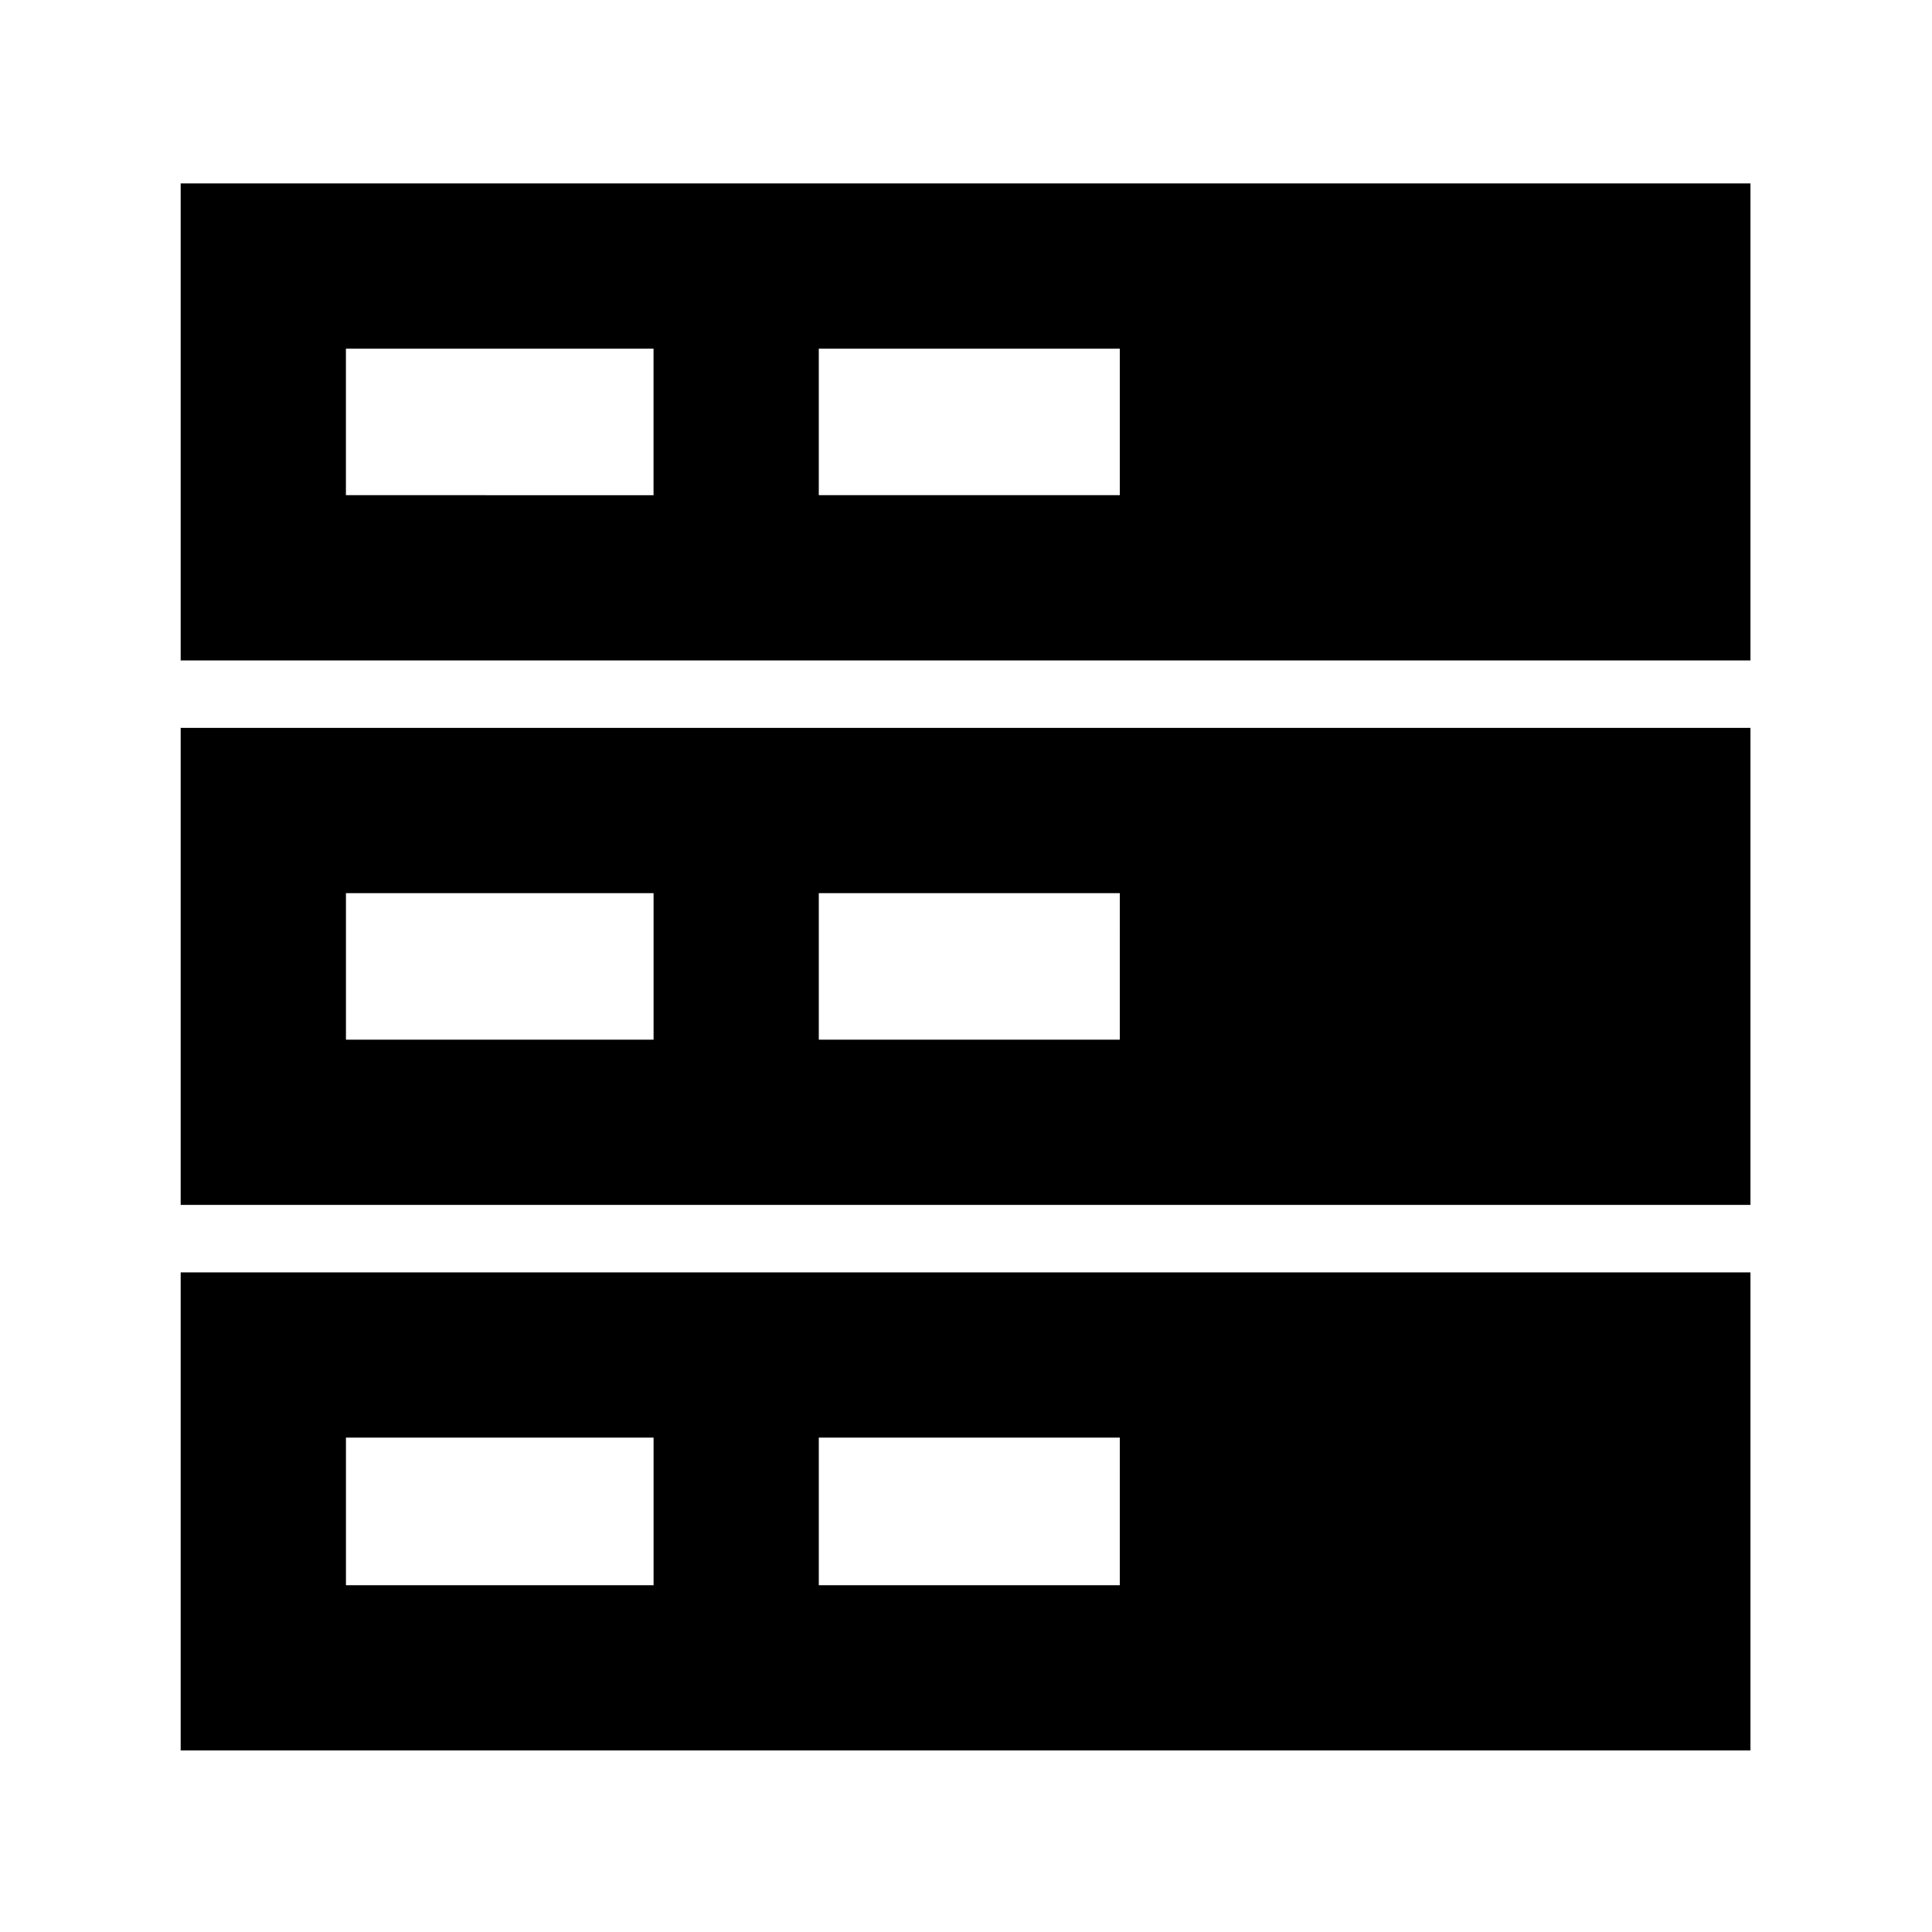
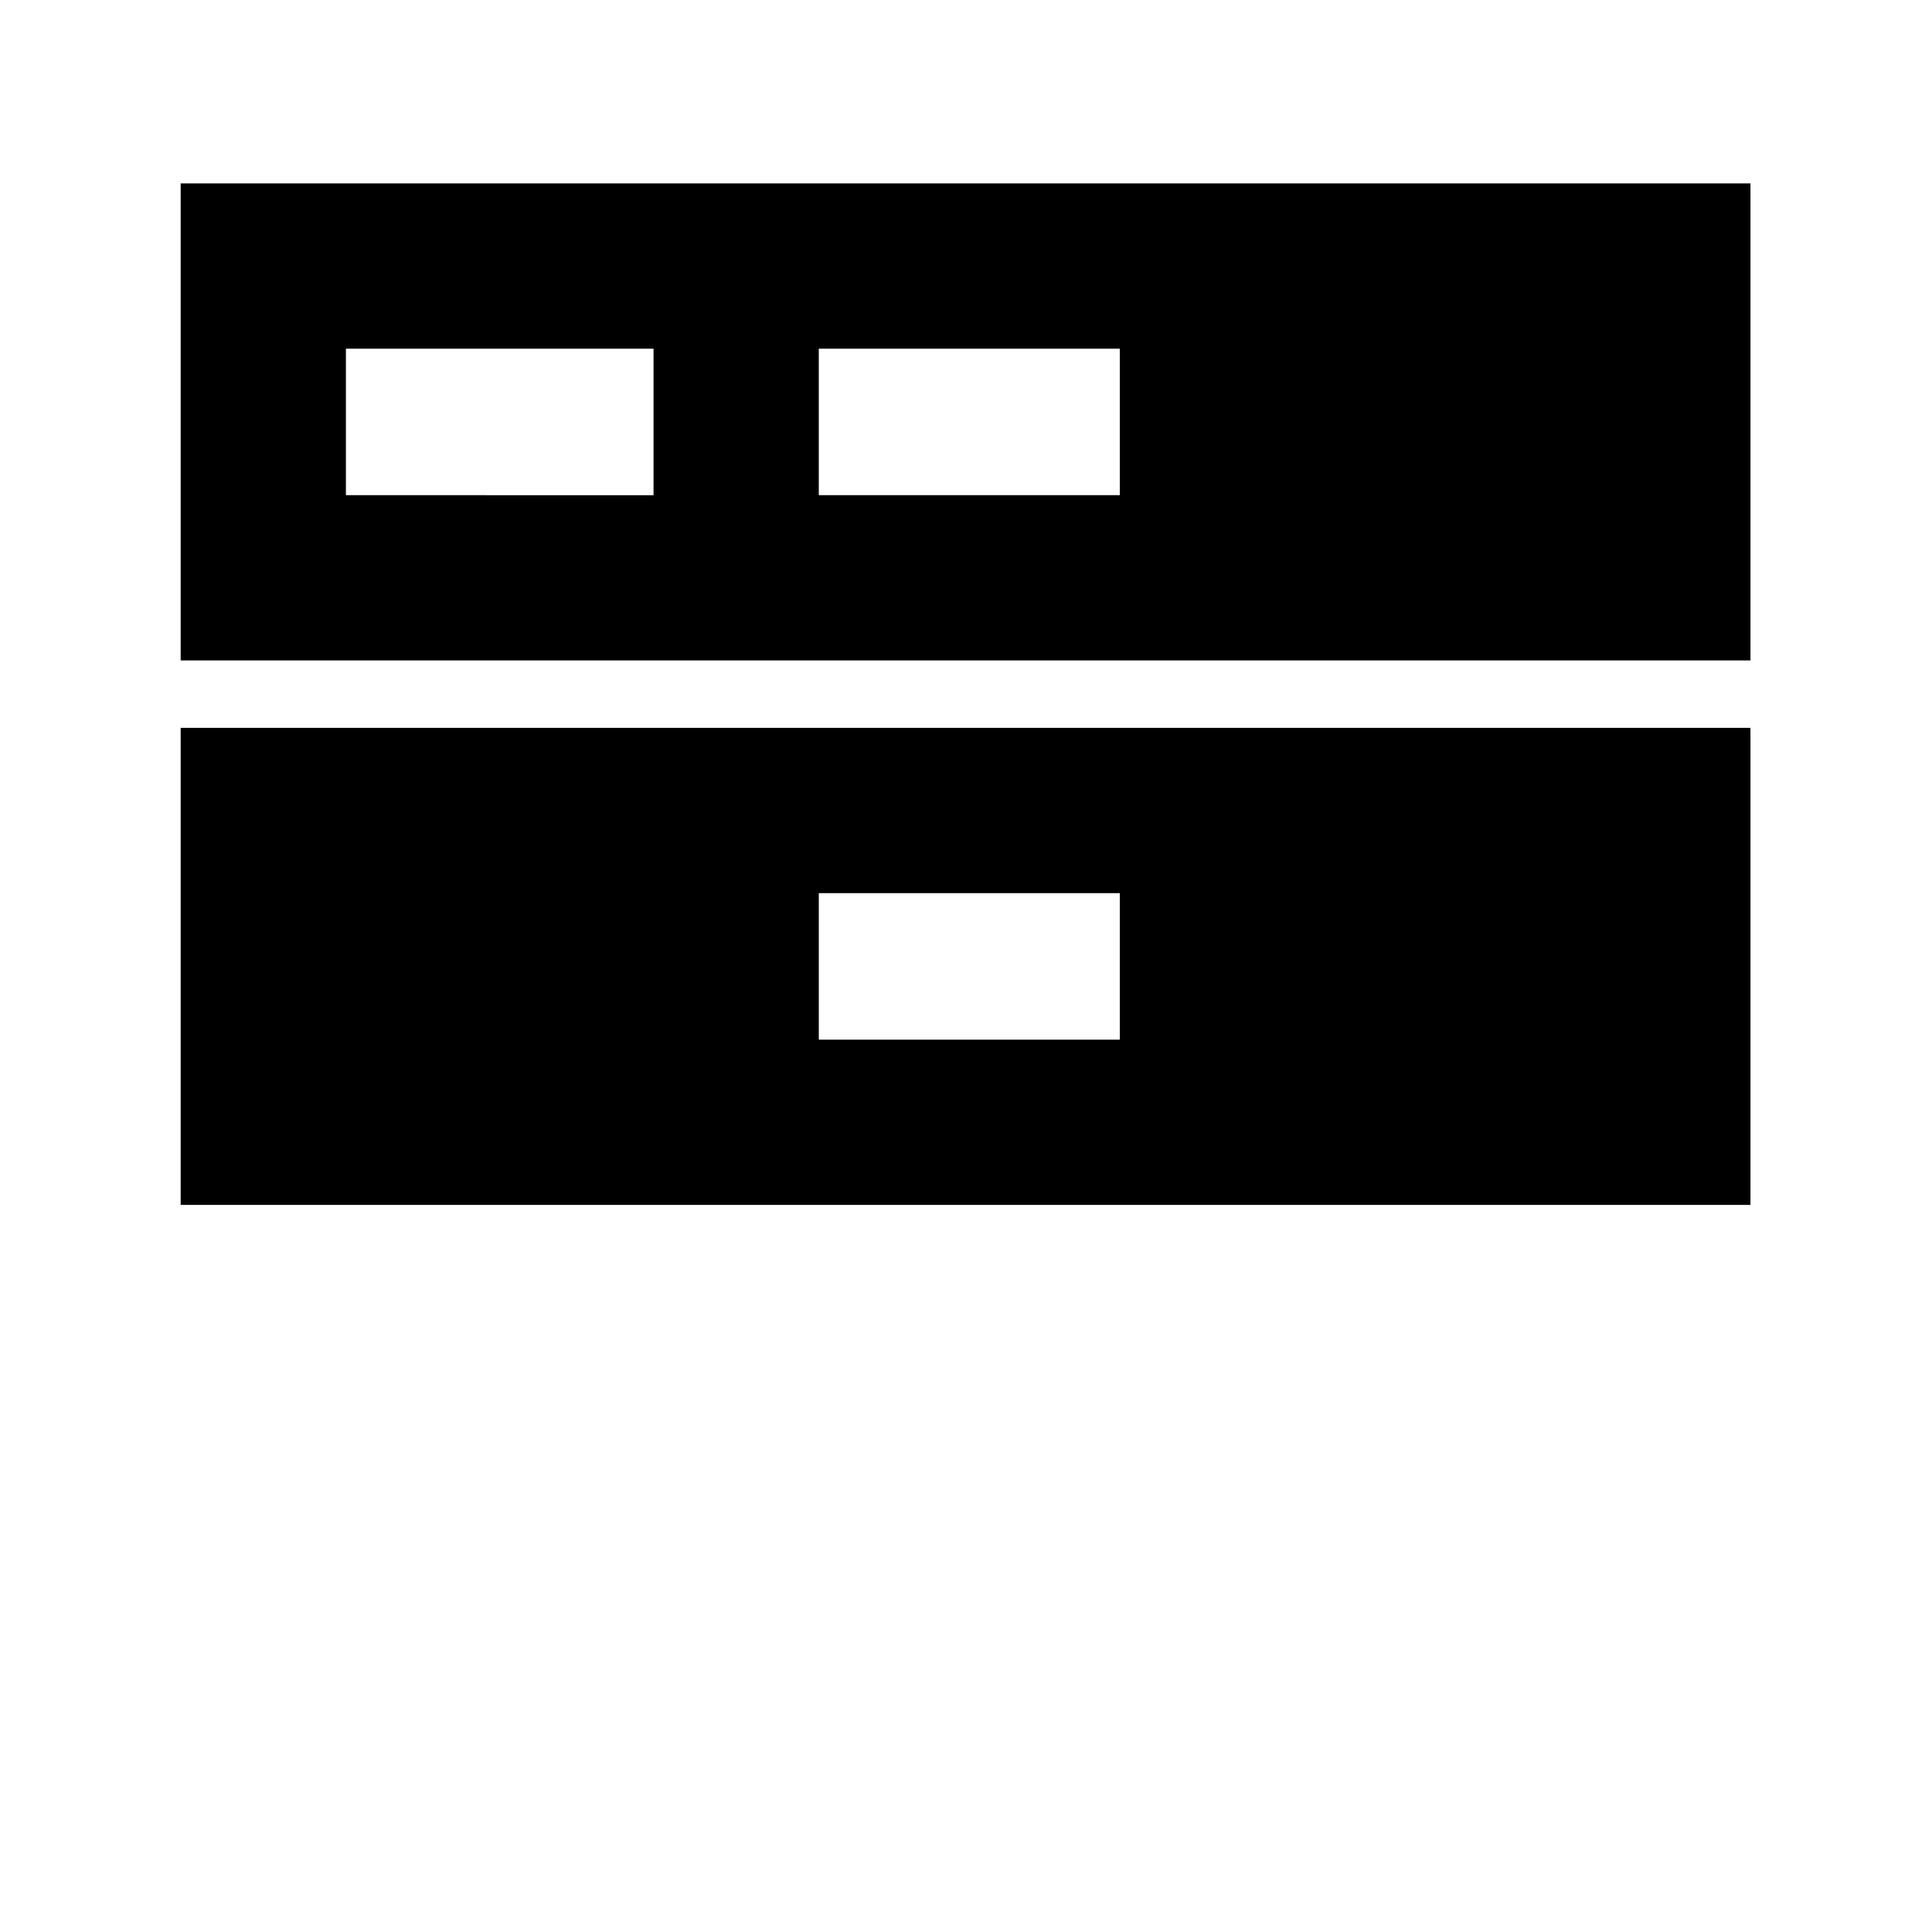
<svg xmlns="http://www.w3.org/2000/svg" fill="#000000" width="800px" height="800px" version="1.1" viewBox="144 144 512 512">
  <g>
    <path d="m191.88 192.61v126.41h416.01v-126.41zm248.88 82.617h-79.773v-38.824h79.773zm-205.09-38.824h81.523v38.828l-81.523-0.004z" />
-     <path d="m191.88 463.31h416.01v-126.41h-416.01zm248.88-43.789h-79.77v-38.828h79.773zm-205.08-38.828h81.523v38.828h-81.523z" />
-     <path d="m191.88 607.89h416.01v-126.7h-416.01zm248.88-43.789-79.77-0.004v-39.117h79.773zm-205.08-39.121h81.523v39.117h-81.523z" />
+     <path d="m191.88 463.31h416.01v-126.41h-416.01zm248.88-43.789h-79.77v-38.828h79.773zm-205.08-38.828h81.523h-81.523z" />
  </g>
</svg>